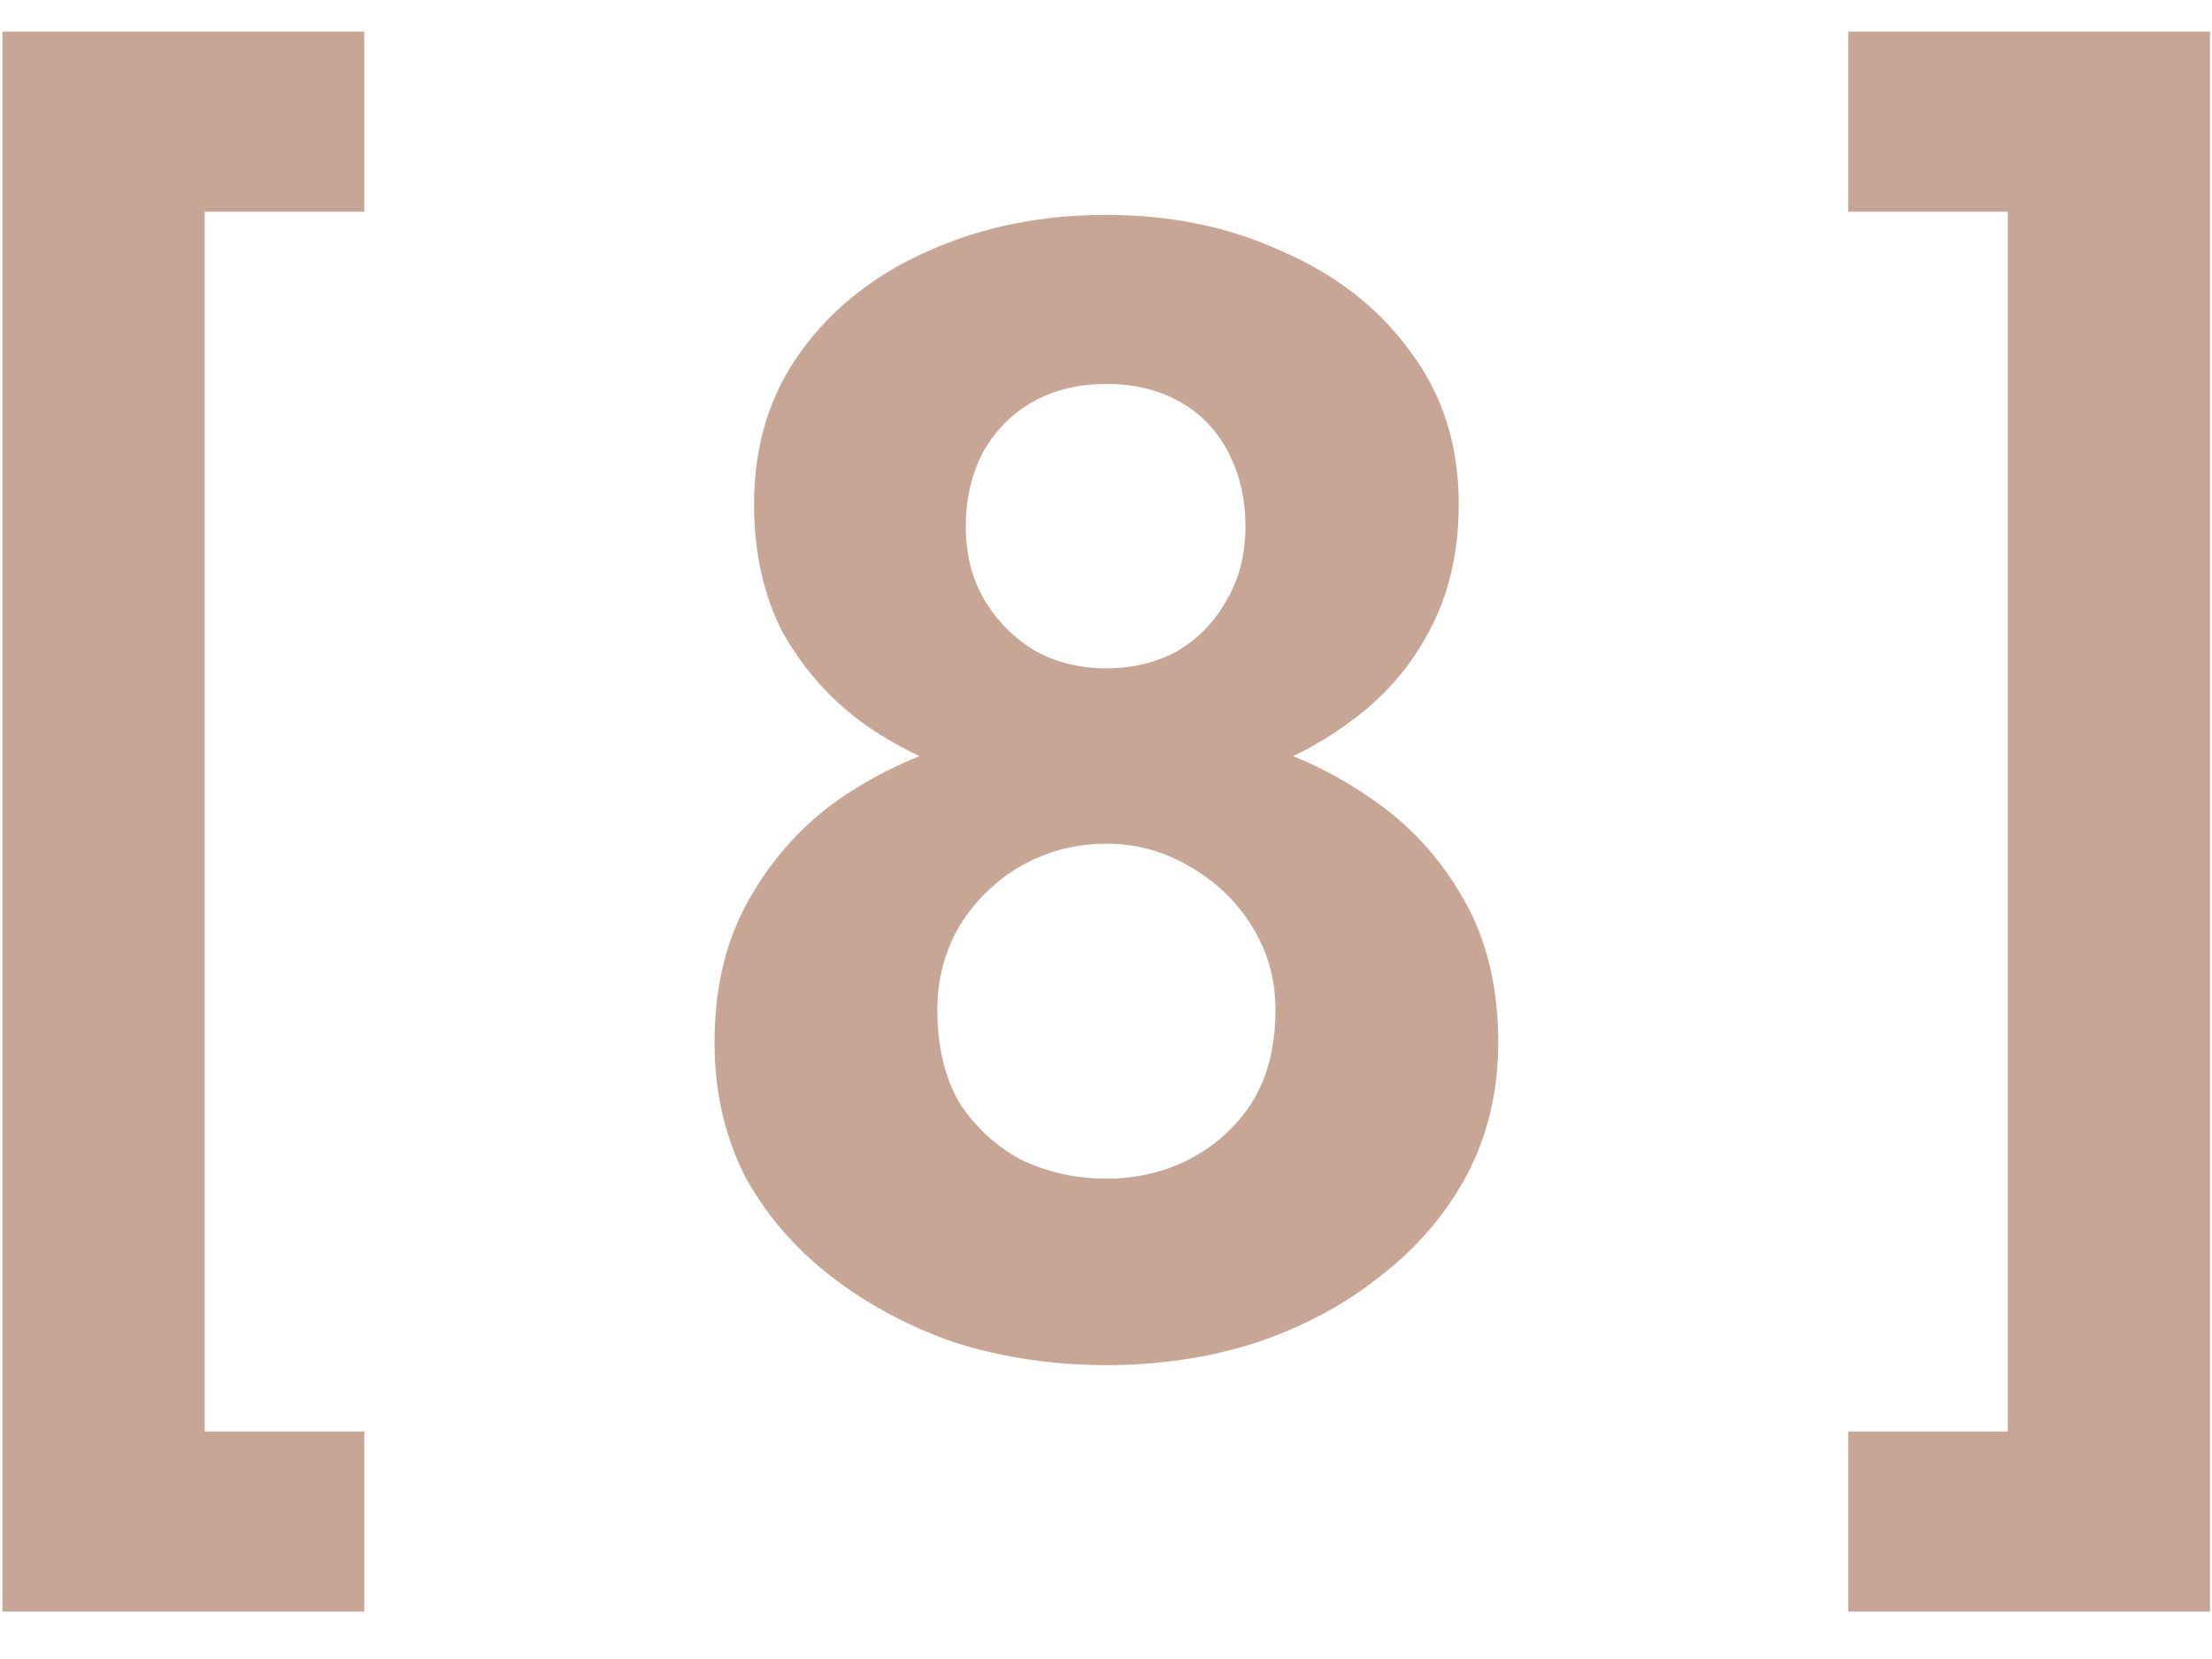
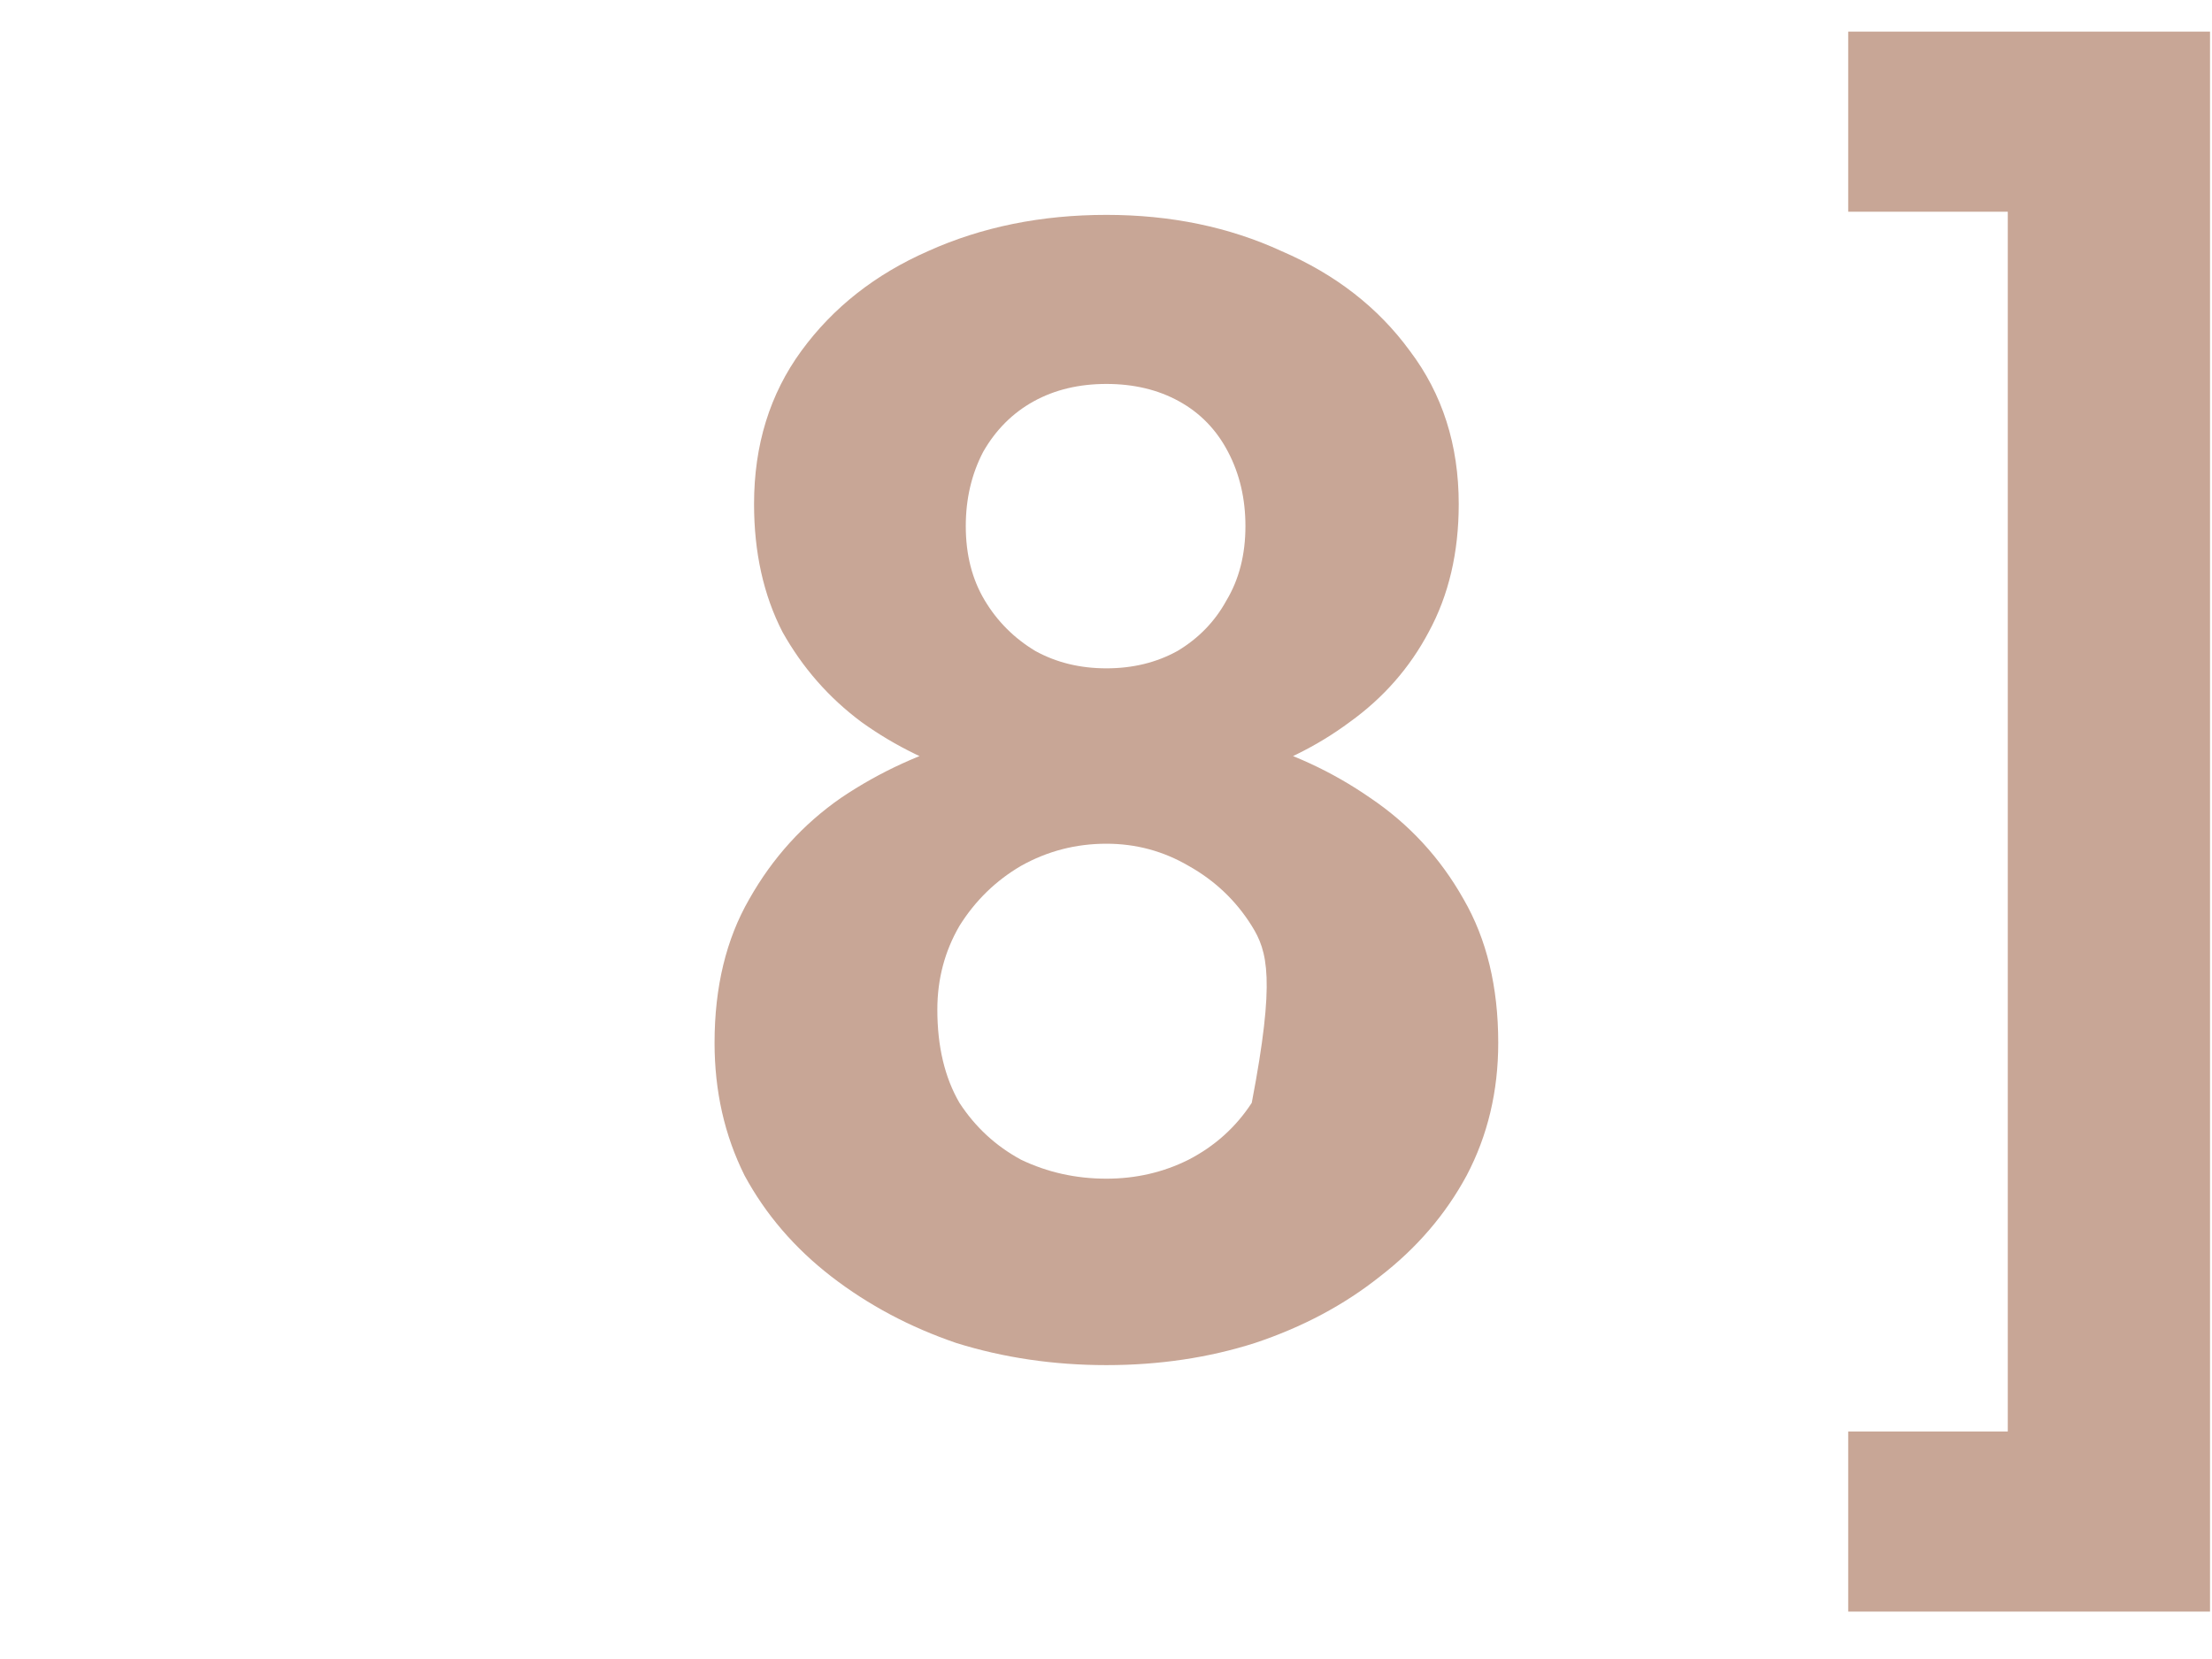
<svg xmlns="http://www.w3.org/2000/svg" width="28" height="21" viewBox="0 0 28 21" fill="none">
-   <path d="M2.591 2.68V18.12H4.611V20.4H0.031V0.4H4.611V2.68H2.591Z" fill="#C8A696" />
  <path d="M25.415 18.12V2.68H23.395V0.4H27.975V20.4H23.395V18.12H25.415Z" fill="#C8A696" />
-   <path d="M9.545 6.38C9.545 5.633 9.745 4.987 10.145 4.44C10.545 3.893 11.079 3.473 11.745 3.18C12.425 2.873 13.179 2.72 14.005 2.72C14.819 2.72 15.559 2.873 16.225 3.18C16.905 3.473 17.445 3.893 17.845 4.44C18.259 4.987 18.465 5.633 18.465 6.38C18.465 6.993 18.339 7.533 18.085 8C17.845 8.453 17.512 8.833 17.085 9.14C16.672 9.447 16.199 9.68 15.665 9.84C15.132 10 14.579 10.08 14.005 10.08C13.432 10.08 12.879 10 12.345 9.84C11.812 9.68 11.332 9.447 10.905 9.14C10.492 8.833 10.159 8.453 9.905 8C9.665 7.533 9.545 6.993 9.545 6.38ZM12.225 6.66C12.225 7.02 12.305 7.333 12.465 7.6C12.625 7.867 12.839 8.08 13.105 8.24C13.372 8.387 13.672 8.46 14.005 8.46C14.339 8.46 14.639 8.387 14.905 8.24C15.172 8.08 15.379 7.867 15.525 7.6C15.685 7.333 15.765 7.02 15.765 6.66C15.765 6.313 15.692 6 15.545 5.72C15.399 5.44 15.192 5.227 14.925 5.08C14.659 4.933 14.352 4.86 14.005 4.86C13.659 4.86 13.352 4.933 13.085 5.08C12.819 5.227 12.605 5.44 12.445 5.72C12.299 6 12.225 6.313 12.225 6.66ZM9.045 13.2C9.045 12.493 9.192 11.887 9.485 11.38C9.779 10.86 10.165 10.433 10.645 10.1C11.139 9.767 11.679 9.52 12.265 9.36C12.852 9.2 13.432 9.12 14.005 9.12C14.579 9.12 15.159 9.2 15.745 9.36C16.332 9.52 16.865 9.767 17.345 10.1C17.839 10.433 18.232 10.86 18.525 11.38C18.819 11.887 18.965 12.493 18.965 13.2C18.965 13.813 18.832 14.373 18.565 14.88C18.299 15.373 17.932 15.8 17.465 16.16C17.012 16.52 16.485 16.8 15.885 17C15.299 17.187 14.672 17.28 14.005 17.28C13.339 17.28 12.705 17.187 12.105 17C11.519 16.8 10.992 16.52 10.525 16.16C10.059 15.8 9.692 15.373 9.425 14.88C9.172 14.373 9.045 13.813 9.045 13.2ZM11.865 12.78C11.865 13.247 11.959 13.64 12.145 13.96C12.345 14.267 12.605 14.507 12.925 14.68C13.259 14.84 13.619 14.92 14.005 14.92C14.379 14.92 14.725 14.84 15.045 14.68C15.379 14.507 15.645 14.267 15.845 13.96C16.045 13.64 16.145 13.247 16.145 12.78C16.145 12.393 16.045 12.04 15.845 11.72C15.645 11.4 15.379 11.147 15.045 10.96C14.725 10.773 14.379 10.68 14.005 10.68C13.619 10.68 13.259 10.773 12.925 10.96C12.605 11.147 12.345 11.4 12.145 11.72C11.959 12.04 11.865 12.393 11.865 12.78Z" fill="#C8A696" />
+   <path d="M9.545 6.38C9.545 5.633 9.745 4.987 10.145 4.44C10.545 3.893 11.079 3.473 11.745 3.18C12.425 2.873 13.179 2.72 14.005 2.72C14.819 2.72 15.559 2.873 16.225 3.18C16.905 3.473 17.445 3.893 17.845 4.44C18.259 4.987 18.465 5.633 18.465 6.38C18.465 6.993 18.339 7.533 18.085 8C17.845 8.453 17.512 8.833 17.085 9.14C16.672 9.447 16.199 9.68 15.665 9.84C15.132 10 14.579 10.08 14.005 10.08C13.432 10.08 12.879 10 12.345 9.84C11.812 9.68 11.332 9.447 10.905 9.14C10.492 8.833 10.159 8.453 9.905 8C9.665 7.533 9.545 6.993 9.545 6.38ZM12.225 6.66C12.225 7.02 12.305 7.333 12.465 7.6C12.625 7.867 12.839 8.08 13.105 8.24C13.372 8.387 13.672 8.46 14.005 8.46C14.339 8.46 14.639 8.387 14.905 8.24C15.172 8.08 15.379 7.867 15.525 7.6C15.685 7.333 15.765 7.02 15.765 6.66C15.765 6.313 15.692 6 15.545 5.72C15.399 5.44 15.192 5.227 14.925 5.08C14.659 4.933 14.352 4.86 14.005 4.86C13.659 4.86 13.352 4.933 13.085 5.08C12.819 5.227 12.605 5.44 12.445 5.72C12.299 6 12.225 6.313 12.225 6.66ZM9.045 13.2C9.045 12.493 9.192 11.887 9.485 11.38C9.779 10.86 10.165 10.433 10.645 10.1C11.139 9.767 11.679 9.52 12.265 9.36C12.852 9.2 13.432 9.12 14.005 9.12C14.579 9.12 15.159 9.2 15.745 9.36C16.332 9.52 16.865 9.767 17.345 10.1C17.839 10.433 18.232 10.86 18.525 11.38C18.819 11.887 18.965 12.493 18.965 13.2C18.965 13.813 18.832 14.373 18.565 14.88C18.299 15.373 17.932 15.8 17.465 16.16C17.012 16.52 16.485 16.8 15.885 17C15.299 17.187 14.672 17.28 14.005 17.28C13.339 17.28 12.705 17.187 12.105 17C11.519 16.8 10.992 16.52 10.525 16.16C10.059 15.8 9.692 15.373 9.425 14.88C9.172 14.373 9.045 13.813 9.045 13.2ZM11.865 12.78C11.865 13.247 11.959 13.64 12.145 13.96C12.345 14.267 12.605 14.507 12.925 14.68C13.259 14.84 13.619 14.92 14.005 14.92C14.379 14.92 14.725 14.84 15.045 14.68C15.379 14.507 15.645 14.267 15.845 13.96C16.145 12.393 16.045 12.04 15.845 11.72C15.645 11.4 15.379 11.147 15.045 10.96C14.725 10.773 14.379 10.68 14.005 10.68C13.619 10.68 13.259 10.773 12.925 10.96C12.605 11.147 12.345 11.4 12.145 11.72C11.959 12.04 11.865 12.393 11.865 12.78Z" fill="#C8A696" />
</svg>